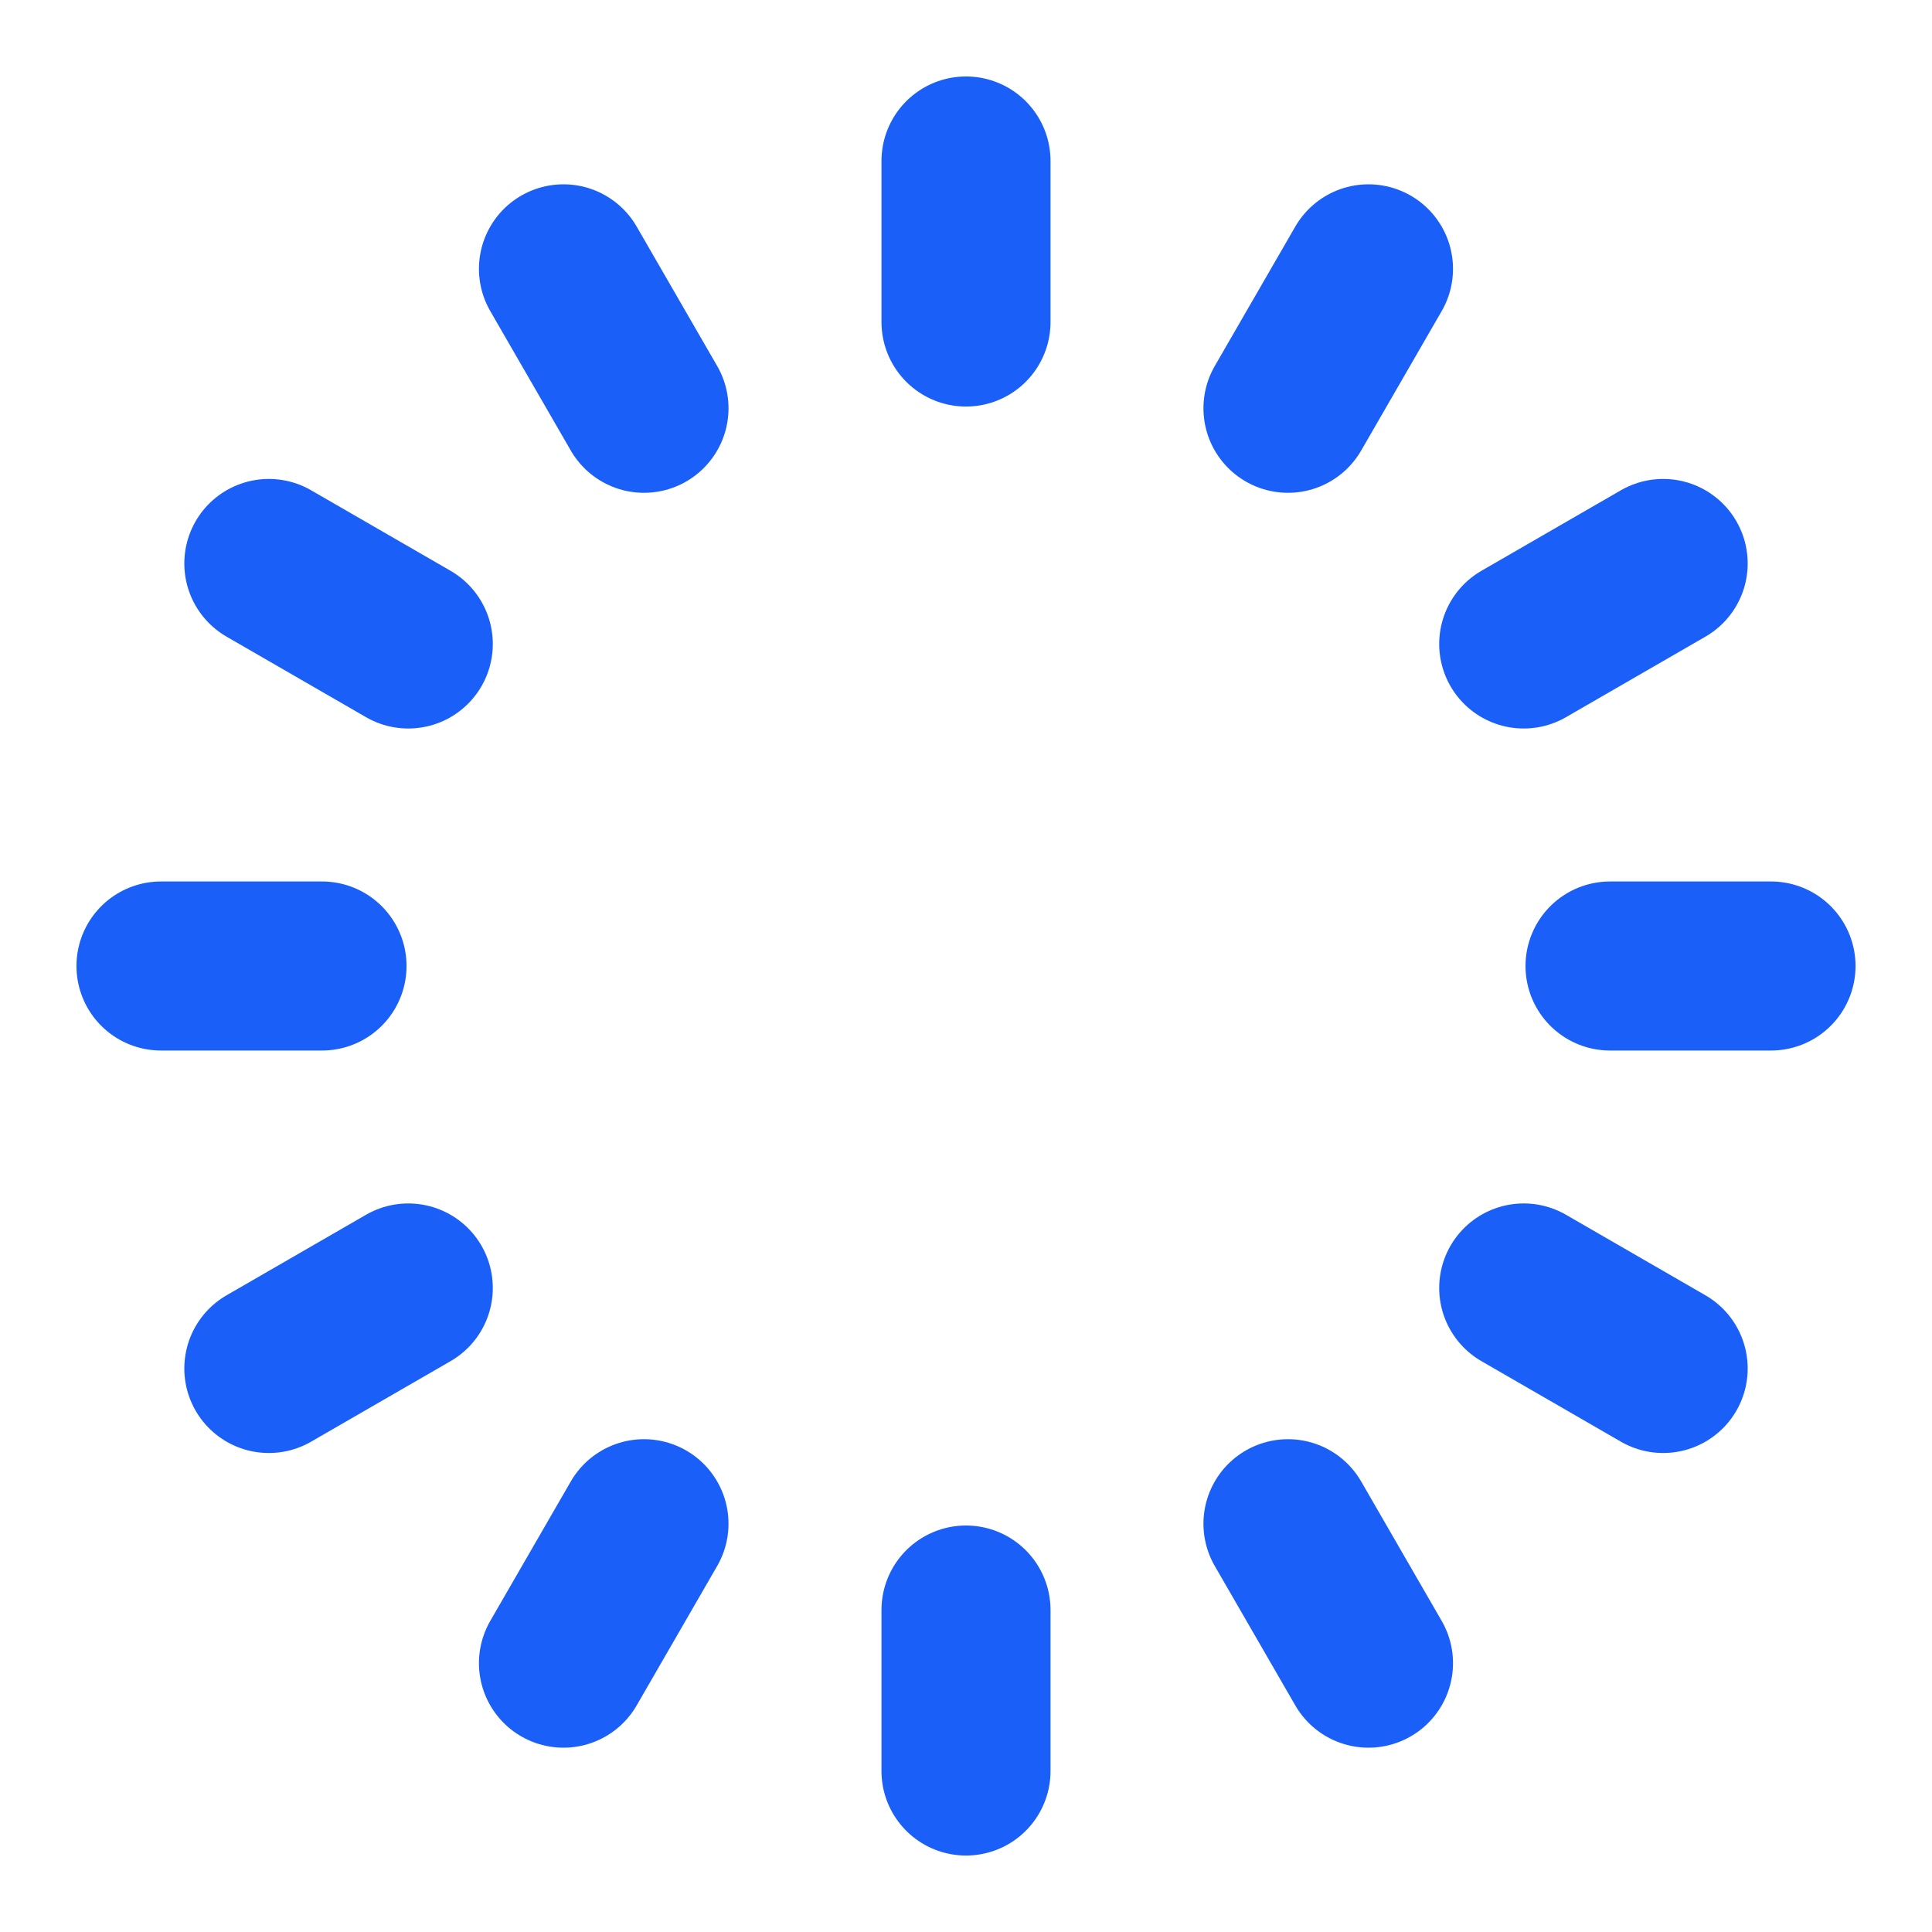
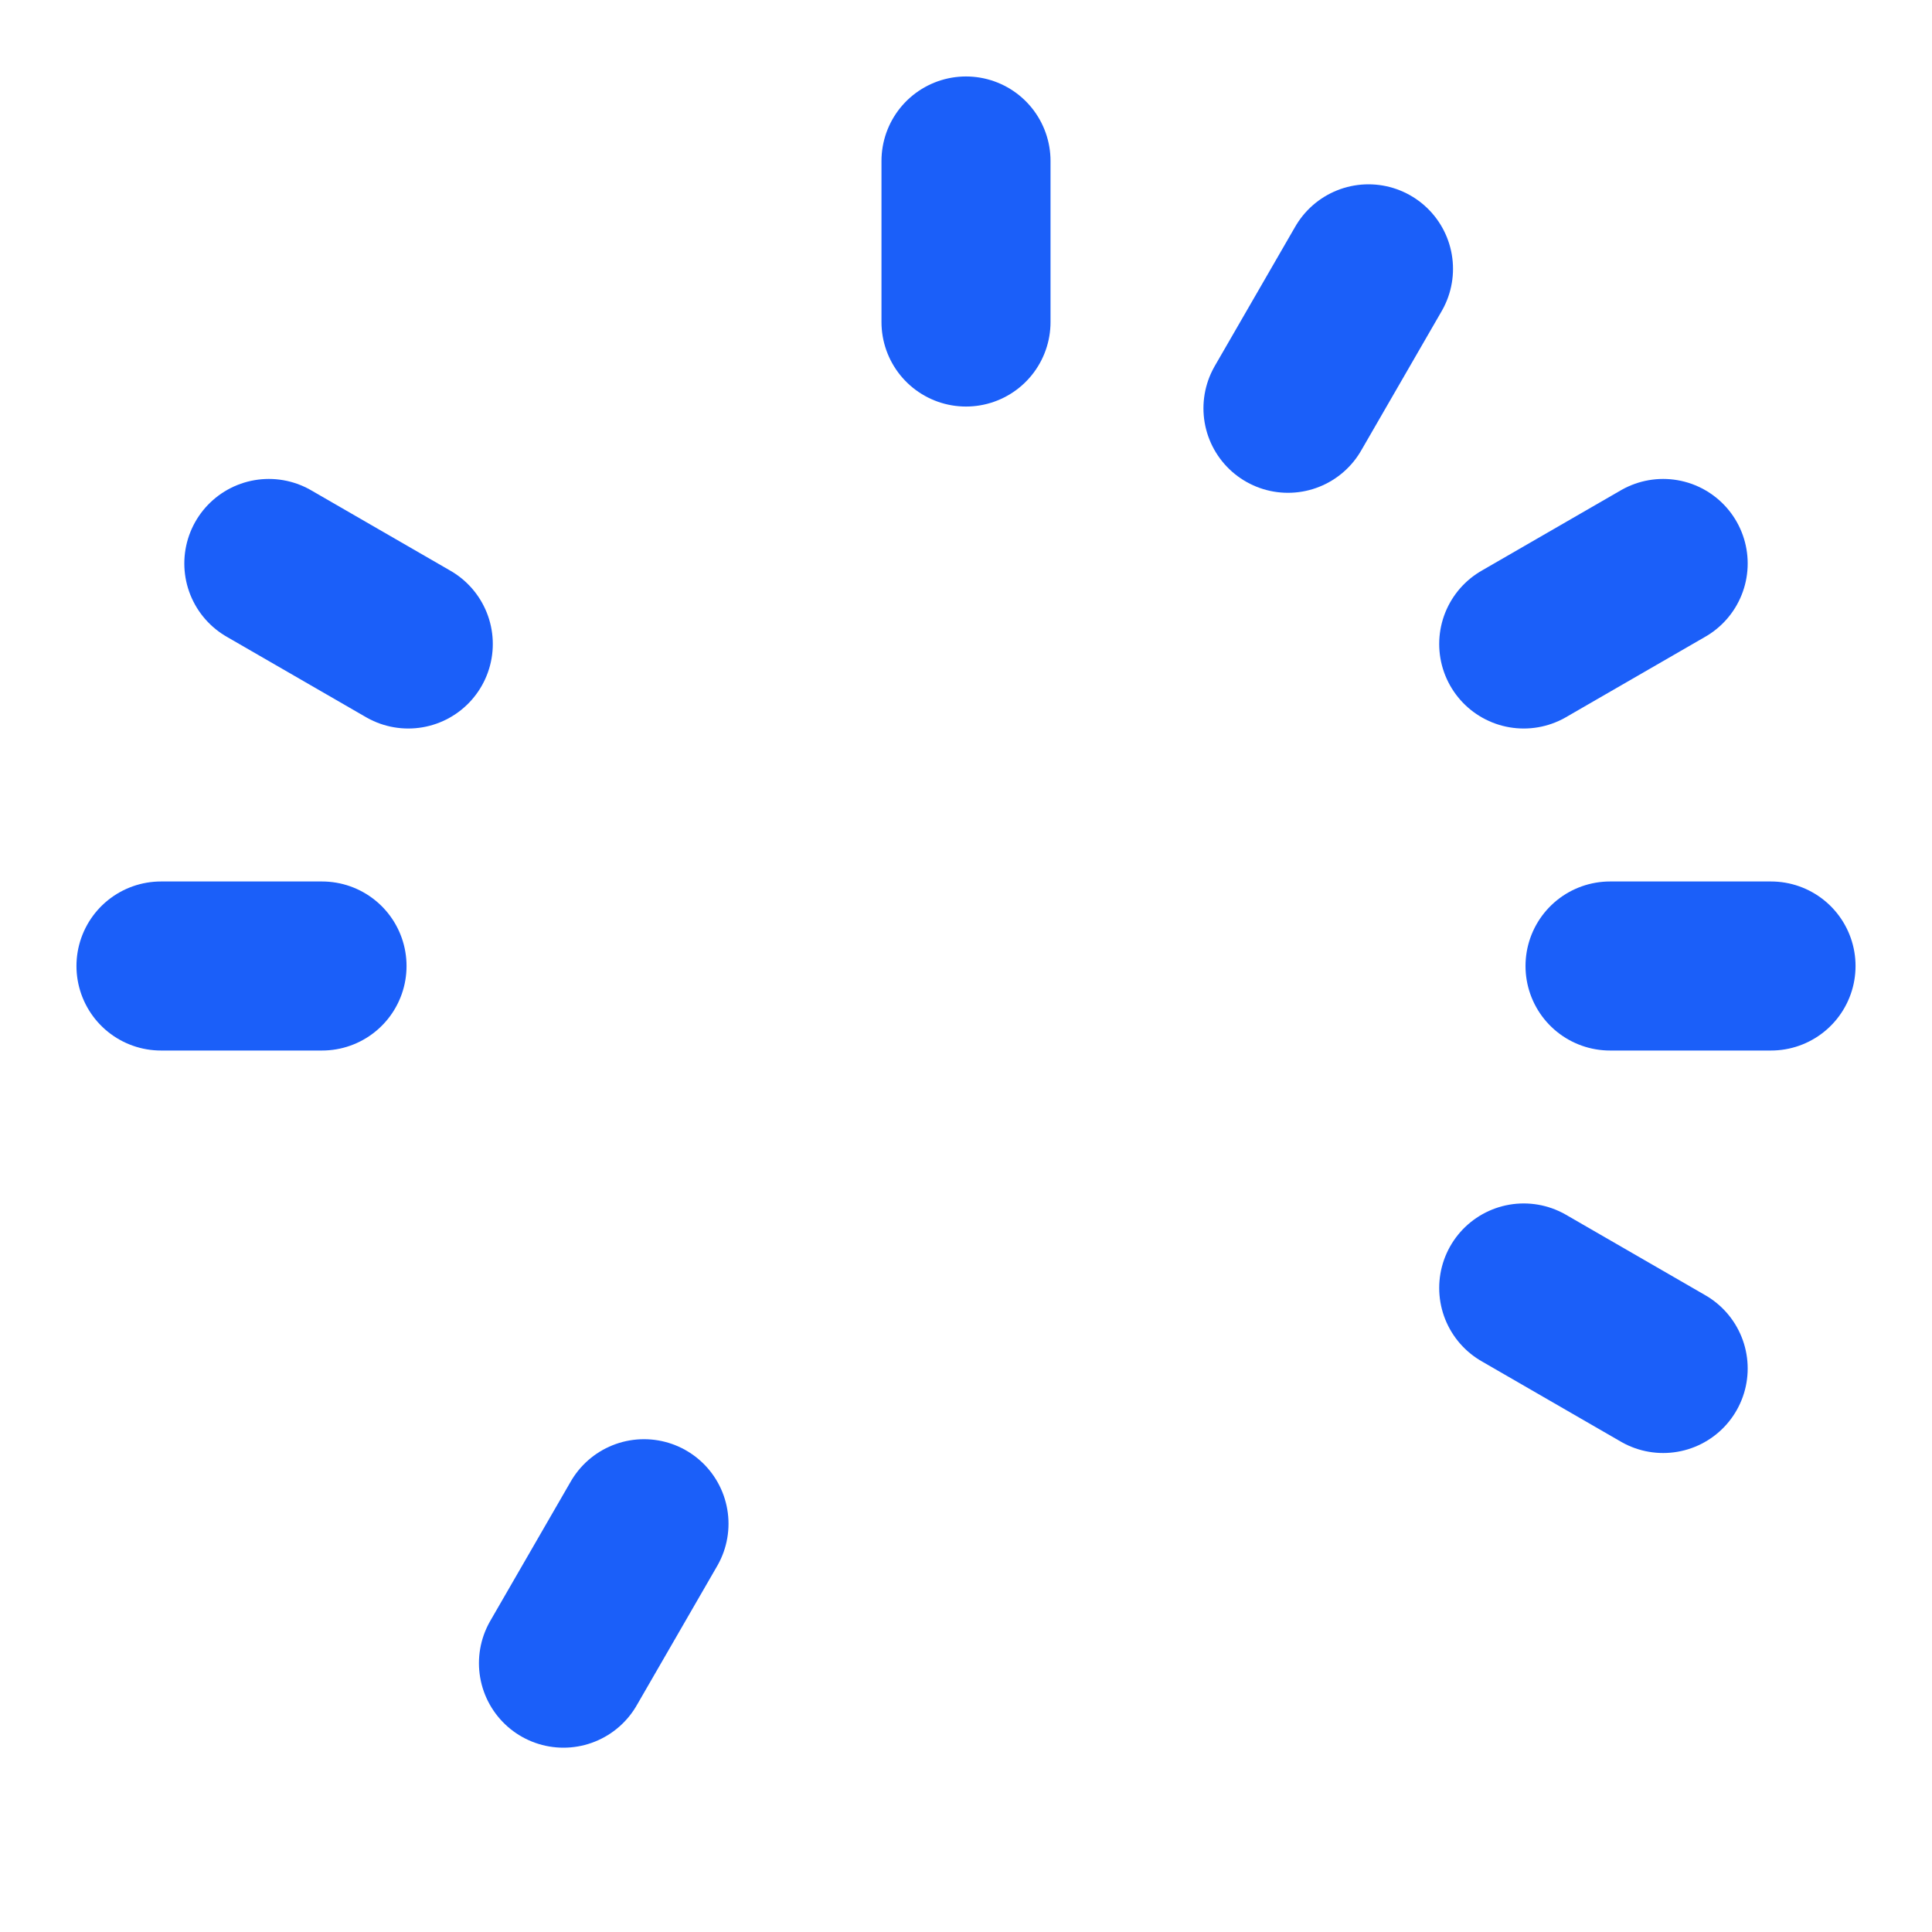
<svg xmlns="http://www.w3.org/2000/svg" width="40" height="40" viewBox="0 0 40 40" fill="none">
  <g id="Loading-one (å è½½)">
    <path id="Vector" d="M20 3.333V6.667" stroke="#1B5FF9" stroke-width="3.5" stroke-linecap="round" stroke-linejoin="round" />
    <path id="Vector_2" d="M28.333 5.566L26.666 8.453" stroke="#1B5FF9" stroke-width="3.5" stroke-linecap="round" stroke-linejoin="round" />
    <path id="Vector_3" d="M34.434 11.666L31.547 13.333" stroke="#1B5FF9" stroke-width="3.5" stroke-linecap="round" stroke-linejoin="round" />
    <path id="Vector_4" d="M36.667 20H33.334" stroke="#1B5FF9" stroke-width="3.5" stroke-linecap="round" stroke-linejoin="round" />
    <path id="Vector_5" d="M34.434 28.333L31.547 26.666" stroke="#1B5FF9" stroke-width="3.5" stroke-linecap="round" stroke-linejoin="round" />
-     <path id="Vector_6" d="M28.333 34.434L26.666 31.547" stroke="#1B5FF9" stroke-width="3.5" stroke-linecap="round" stroke-linejoin="round" />
-     <path id="Vector_7" d="M20 36.667V33.334" stroke="#1B5FF9" stroke-width="3.5" stroke-linecap="round" stroke-linejoin="round" />
    <path id="Vector_8" d="M11.666 34.434L13.333 31.547" stroke="#1B5FF9" stroke-width="3.5" stroke-linecap="round" stroke-linejoin="round" />
-     <path id="Vector_9" d="M5.566 28.333L8.453 26.666" stroke="#1B5FF9" stroke-width="3.5" stroke-linecap="round" stroke-linejoin="round" />
    <path id="Vector_10" d="M3.333 20H6.667" stroke="#1B5FF9" stroke-width="3.5" stroke-linecap="round" stroke-linejoin="round" />
    <path id="Vector_11" d="M5.566 11.666L8.453 13.333" stroke="#1B5FF9" stroke-width="3.5" stroke-linecap="round" stroke-linejoin="round" />
-     <path id="Vector_12" d="M11.666 5.566L13.333 8.453" stroke="#1B5FF9" stroke-width="3.5" stroke-linecap="round" stroke-linejoin="round" />
  </g>
</svg>